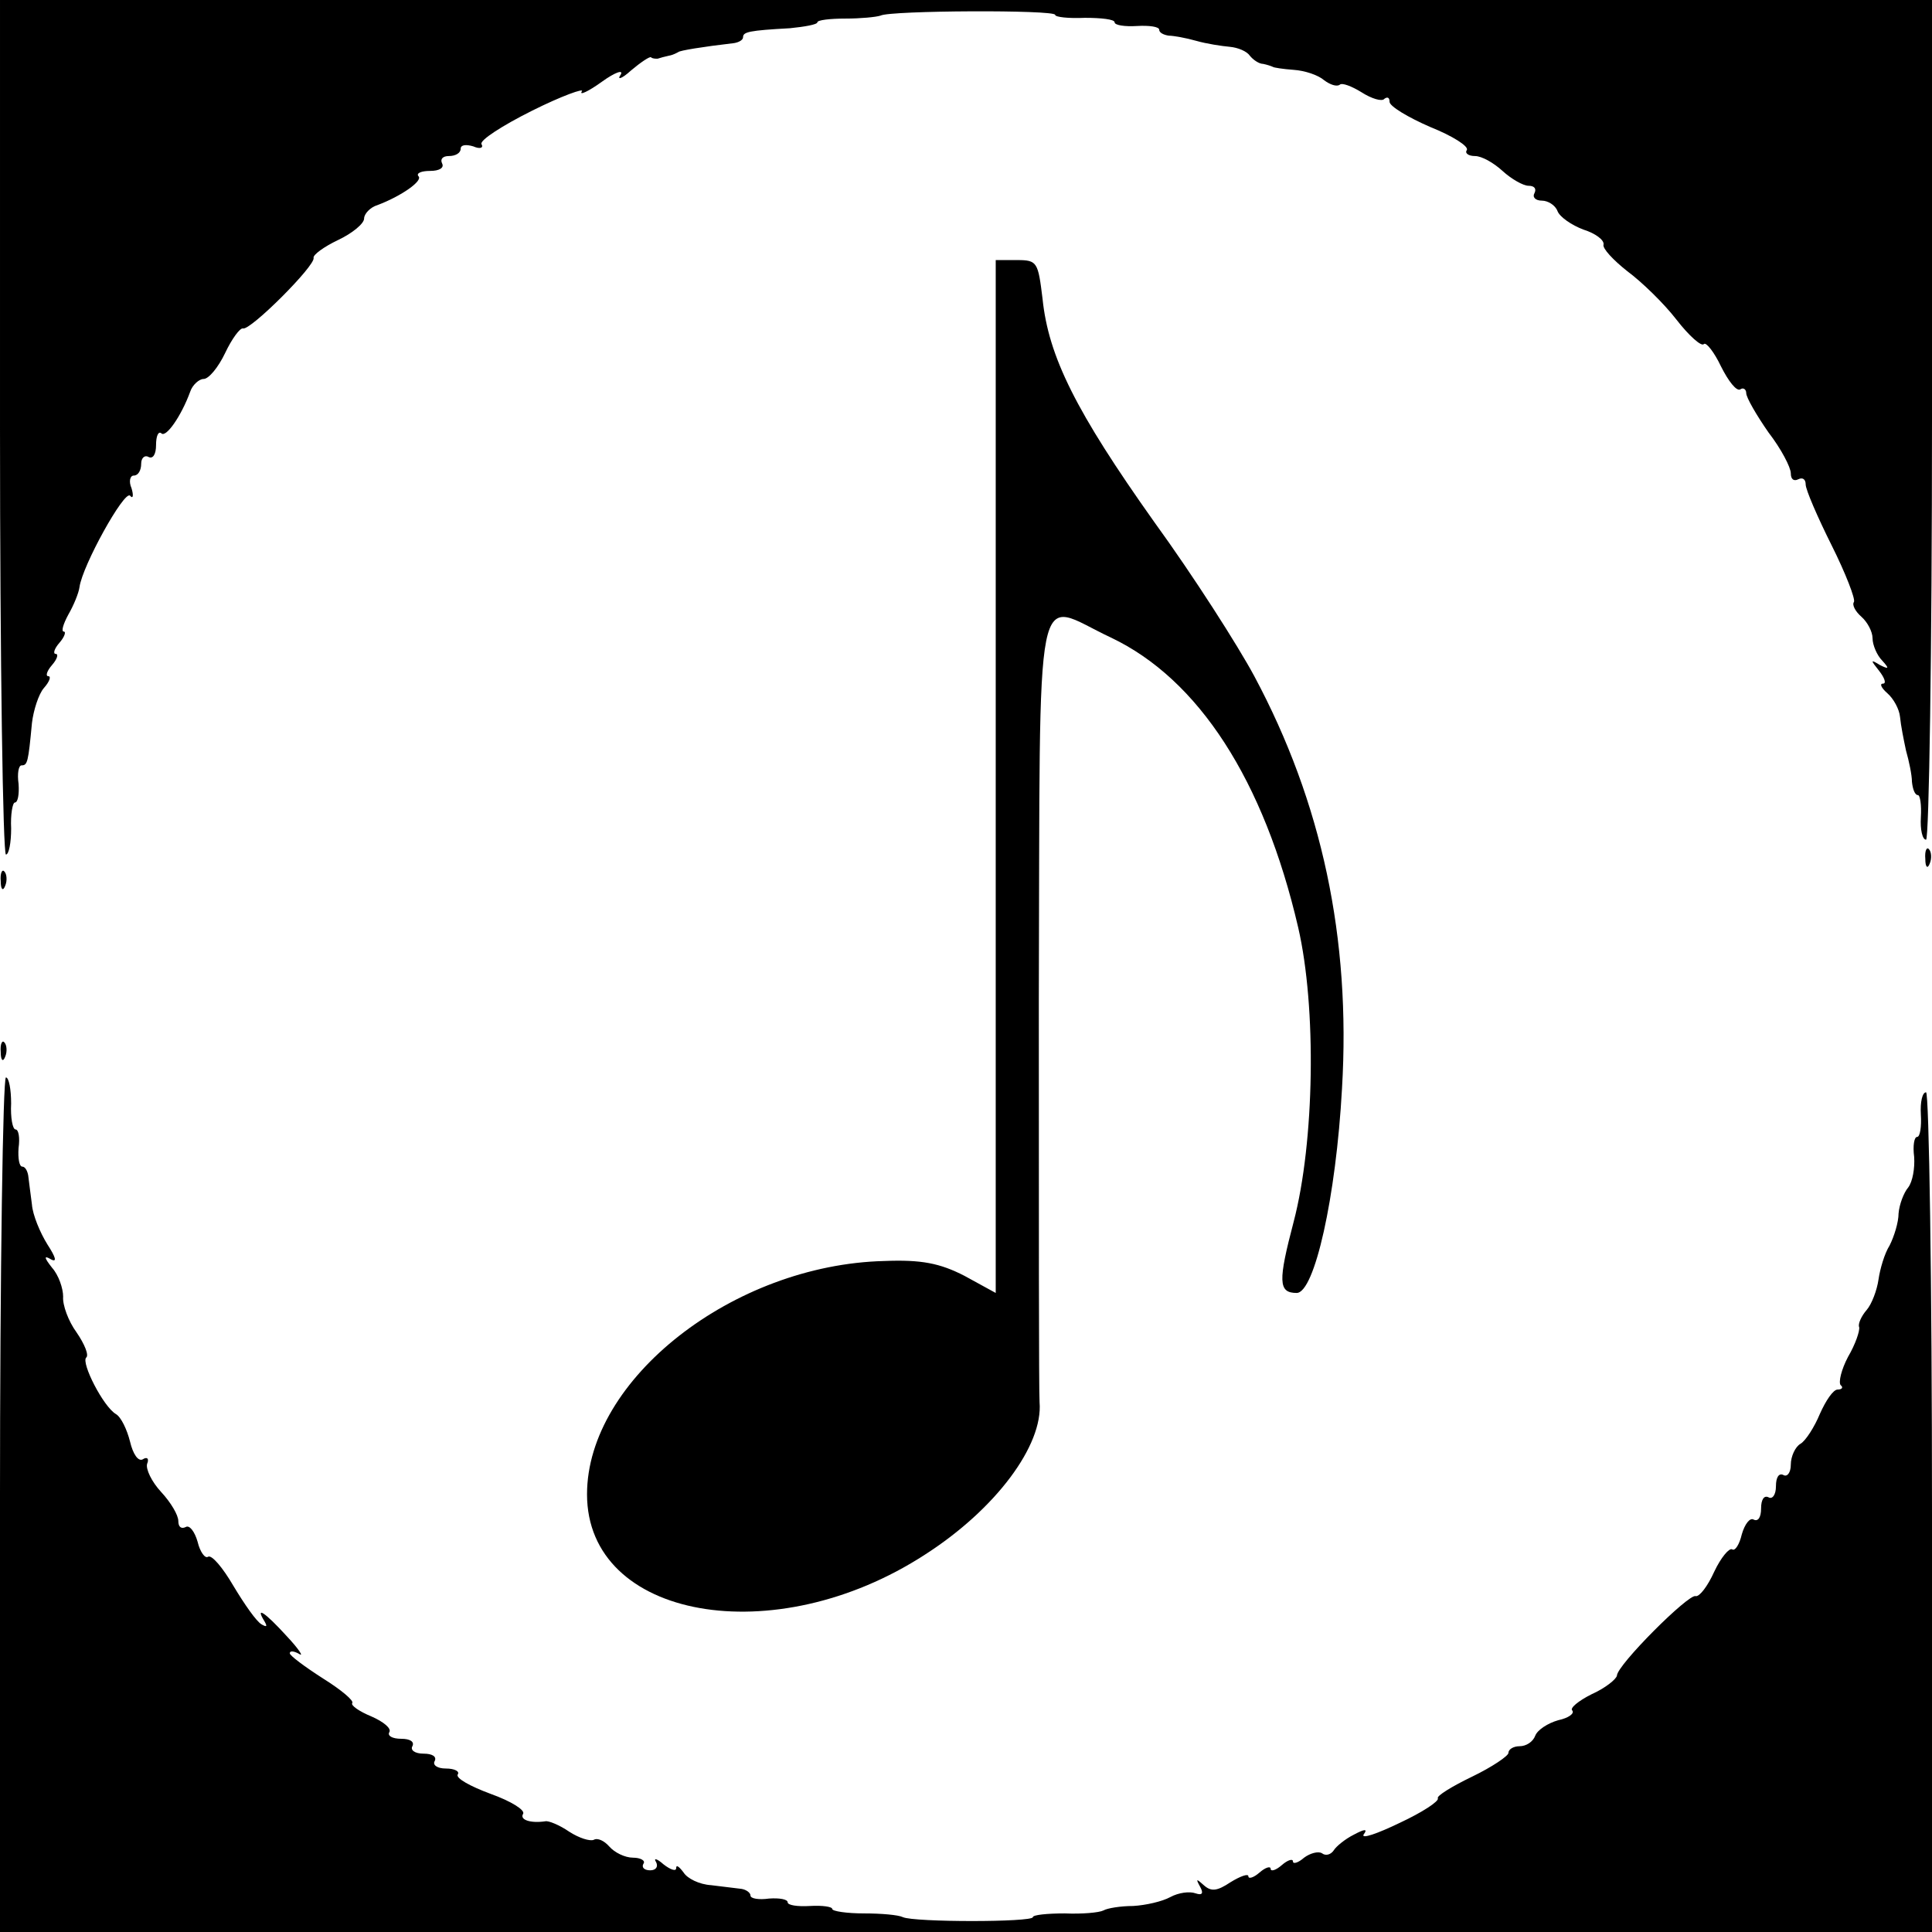
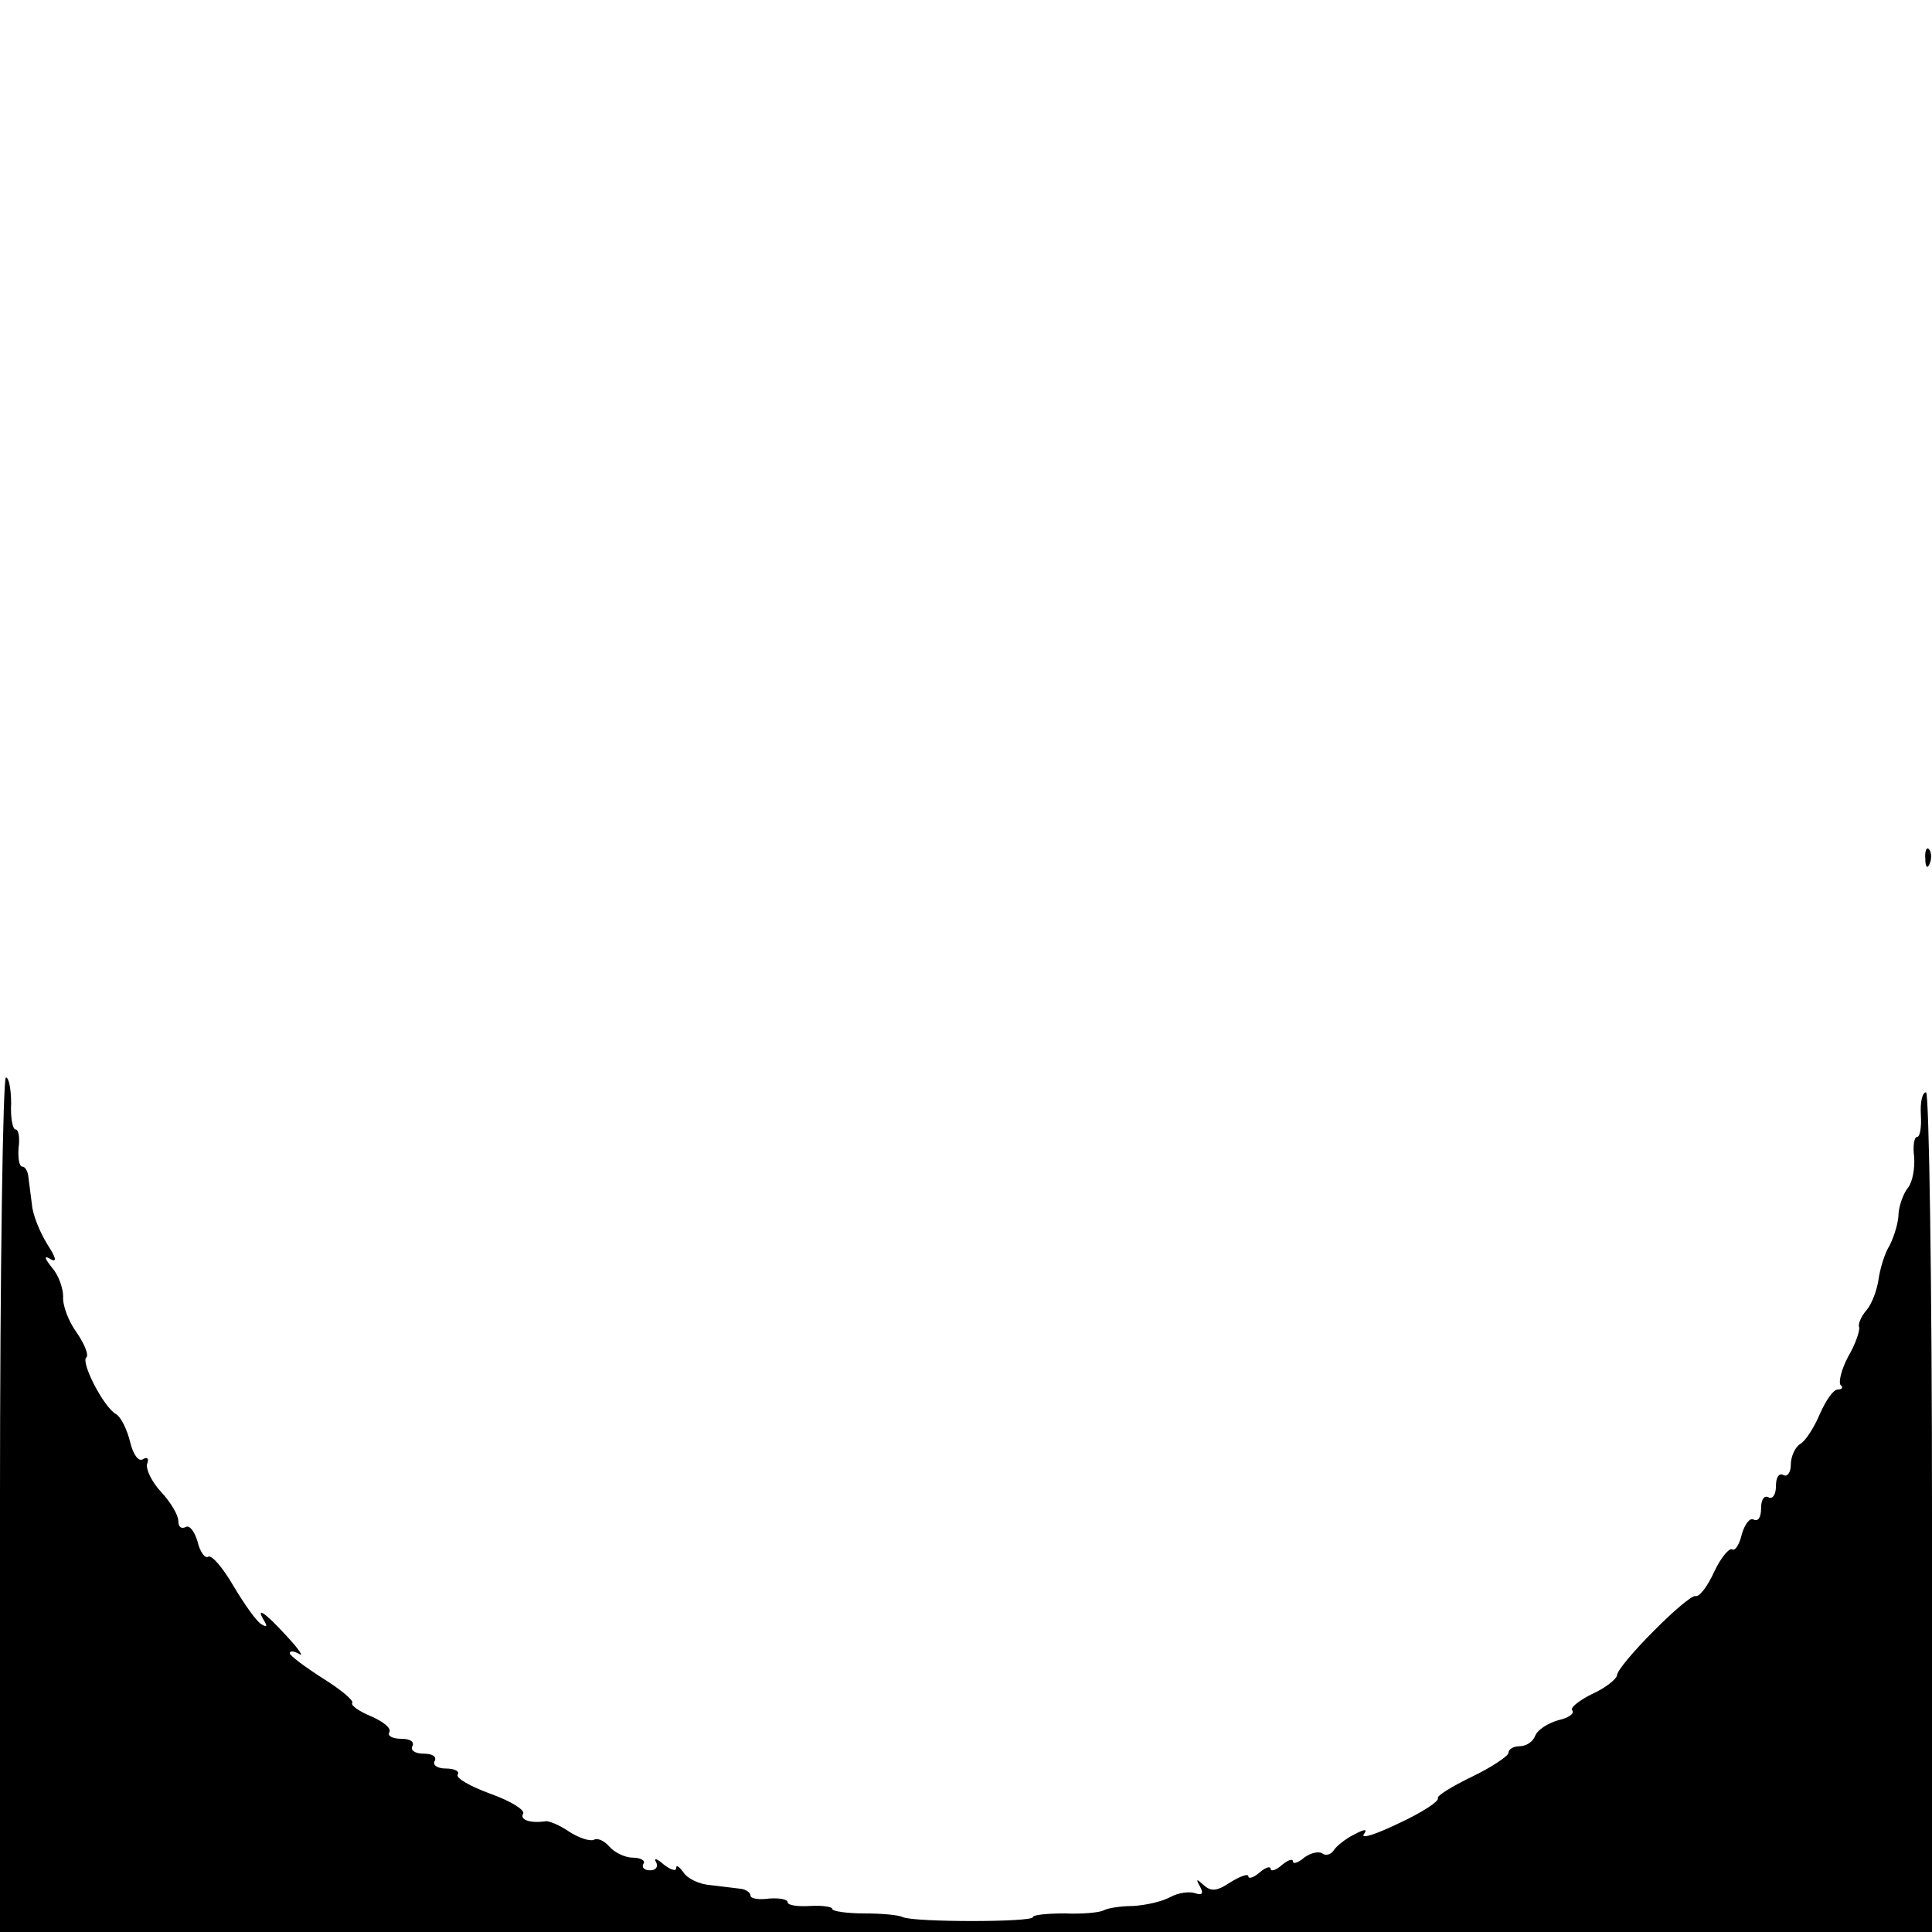
<svg xmlns="http://www.w3.org/2000/svg" version="1.0" width="260pt" height="260pt" viewBox="0 0 260 260" preserveAspectRatio="xMidYMid meet">
  <g transform="translate(0,260) scale(0.1,-0.1)" fill="#000000" stroke="none">
-     <path d="M0 2025 c0 -316 4 -575 8 -575 4 0 7 16 7 35 -1 19 2 35 5 35 4 0 6 11 5 25 -2 14 0 25 4 25 8 0 9 4 14 57 2 17 9 39 16 47 8 9 10 16 6 16 -4 0 -2 7 5 15 7 8 9 15 5 15 -4 0 -2 7 5 15 7 8 9 15 6 15 -4 0 -1 10 6 23 7 12 14 29 15 37 4 29 60 130 68 123 4 -5 5 0 2 10 -4 9 -2 17 3 17 6 0 10 7 10 16 0 8 5 12 10 9 6 -3 10 4 10 16 0 12 3 19 7 16 6 -7 27 23 39 56 3 9 12 17 18 17 7 0 20 16 29 35 9 19 20 34 24 33 10 -3 98 85 95 95 -1 4 14 15 33 24 19 9 35 22 35 29 0 6 8 15 18 18 32 12 62 33 55 39 -3 4 4 7 16 7 12 0 19 4 16 10 -3 6 1 10 9 10 9 0 16 4 16 10 0 5 7 6 17 3 9 -4 14 -2 11 3 -3 5 28 25 68 45 40 20 71 31 67 26 -4 -6 9 0 27 13 18 13 30 17 25 9 -5 -7 2 -5 14 6 13 11 25 19 27 18 2 -2 6 -2 9 -2 3 1 10 3 15 4 6 1 11 4 13 5 2 2 32 7 75 12 6 1 12 4 12 8 0 7 8 9 63 12 20 2 37 5 37 8 0 3 17 5 38 5 20 0 41 2 47 4 13 7 235 8 235 1 0 -3 18 -5 40 -4 22 0 40 -2 40 -6 0 -4 14 -6 30 -5 17 1 30 -1 30 -5 0 -4 6 -7 13 -8 6 0 23 -3 37 -7 14 -4 34 -7 45 -8 11 -1 23 -6 27 -12 4 -5 12 -11 18 -11 5 -1 11 -3 13 -4 1 -1 14 -3 28 -4 15 -1 33 -7 41 -14 8 -6 17 -9 21 -6 3 3 16 -2 29 -10 14 -9 28 -13 31 -9 4 3 7 2 7 -4 0 -6 25 -21 55 -34 30 -12 52 -26 49 -31 -3 -4 2 -8 11 -8 9 0 25 -9 37 -20 12 -11 28 -20 35 -20 8 0 11 -4 8 -10 -3 -5 1 -10 10 -10 8 0 18 -6 21 -14 3 -8 19 -19 35 -25 16 -5 28 -14 27 -20 -2 -5 13 -21 32 -36 19 -14 49 -43 66 -65 17 -22 34 -37 37 -33 3 3 14 -11 23 -30 10 -20 21 -34 26 -31 4 3 8 0 8 -5 0 -6 14 -30 30 -53 17 -22 30 -47 30 -55 0 -8 4 -11 10 -8 6 3 10 0 10 -7 0 -7 16 -44 35 -82 19 -38 32 -72 30 -76 -3 -4 2 -13 10 -20 8 -7 15 -20 15 -29 0 -9 6 -23 13 -30 10 -11 9 -12 -3 -6 -13 8 -13 7 -1 -8 7 -9 10 -17 5 -17 -5 0 -2 -6 6 -13 8 -7 16 -21 17 -32 1 -11 5 -31 8 -45 4 -14 8 -33 8 -42 1 -10 4 -18 8 -18 3 0 5 -13 4 -30 -1 -16 2 -30 7 -30 4 0 8 254 8 565 l0 565 -1300 0 -1300 0 0 -575z" />
-     <path d="M1340 1555 l0 -695 -42 23 c-33 17 -58 22 -108 20 -203 -5 -400 -159 -400 -314 0 -168 252 -213 455 -81 95 61 159 147 154 205 -1 12 -1 255 -1 540 2 590 -8 538 97 489 118 -56 206 -192 252 -390 25 -108 22 -289 -6 -396 -21 -80 -21 -96 4 -96 24 0 53 129 61 275 12 202 -27 385 -118 555 -22 41 -82 135 -135 208 -105 148 -142 222 -150 300 -6 49 -7 52 -34 52 l-29 0 0 -695z" />
    <path d="M2591 1444 c0 -11 3 -14 6 -6 3 7 2 16 -1 19 -3 4 -6 -2 -5 -13z" />
-     <path d="M1 1414 c0 -11 3 -14 6 -6 3 7 2 16 -1 19 -3 4 -6 -2 -5 -13z" />
-     <path d="M1 1184 c0 -11 3 -14 6 -6 3 7 2 16 -1 19 -3 4 -6 -2 -5 -13z" />
    <path d="M0 575 l0 -575 1300 0 1300 0 0 565 c0 311 -4 565 -8 565 -5 0 -8 -13 -7 -30 1 -16 -1 -30 -5 -30 -4 0 -6 -12 -4 -27 1 -15 -2 -33 -8 -41 -6 -7 -12 -23 -13 -35 0 -12 -6 -31 -12 -43 -7 -11 -13 -32 -15 -46 -2 -14 -9 -33 -16 -41 -7 -8 -12 -19 -10 -23 1 -5 -5 -23 -15 -40 -9 -17 -13 -34 -10 -38 4 -3 2 -6 -4 -6 -6 0 -16 -15 -24 -33 -7 -17 -19 -36 -26 -40 -7 -4 -13 -17 -13 -28 0 -11 -5 -17 -10 -14 -6 3 -10 -3 -10 -15 0 -12 -5 -18 -10 -15 -6 3 -10 -3 -10 -15 0 -12 -4 -18 -10 -15 -5 3 -12 -6 -16 -20 -3 -13 -9 -23 -13 -20 -4 2 -15 -11 -24 -30 -9 -20 -20 -34 -25 -33 -9 4 -106 -93 -106 -107 -1 -5 -16 -17 -34 -25 -18 -9 -30 -19 -26 -22 3 -4 -5 -10 -19 -13 -14 -4 -28 -13 -31 -21 -3 -8 -12 -14 -21 -14 -8 0 -15 -4 -15 -9 0 -4 -22 -19 -49 -32 -27 -13 -48 -26 -46 -29 2 -4 -21 -19 -51 -33 -31 -15 -52 -22 -49 -16 6 8 2 8 -13 0 -12 -6 -24 -16 -27 -21 -4 -6 -11 -8 -16 -4 -5 3 -16 0 -24 -6 -8 -7 -15 -9 -15 -5 0 4 -7 2 -15 -5 -8 -7 -15 -9 -15 -5 0 4 -7 2 -15 -5 -8 -7 -15 -9 -15 -5 0 4 -11 0 -24 -8 -18 -12 -26 -13 -36 -4 -10 9 -11 9 -5 -2 5 -9 3 -12 -6 -9 -8 3 -23 1 -34 -5 -11 -6 -33 -11 -50 -12 -17 0 -35 -3 -40 -6 -6 -3 -29 -5 -52 -4 -24 0 -43 -2 -43 -5 0 -7 -160 -7 -175 0 -6 3 -29 5 -52 5 -24 0 -43 3 -43 6 0 3 -13 5 -30 4 -17 -1 -30 1 -30 5 0 4 -11 6 -25 5 -14 -2 -25 0 -25 4 0 4 -6 8 -12 9 -7 1 -26 3 -41 5 -16 1 -32 9 -37 17 -6 8 -10 11 -10 6 0 -5 -8 -2 -17 5 -9 8 -14 9 -10 3 3 -6 0 -11 -8 -11 -8 0 -12 4 -9 9 3 4 -4 8 -14 8 -11 0 -25 7 -32 15 -7 8 -16 12 -21 9 -5 -2 -19 2 -33 11 -13 9 -28 15 -32 14 -20 -3 -35 2 -30 10 3 5 -16 17 -44 27 -27 10 -47 21 -44 26 3 4 -4 8 -16 8 -12 0 -18 5 -15 10 3 6 -3 10 -15 10 -12 0 -18 5 -15 10 3 6 -3 10 -15 10 -12 0 -19 4 -16 9 3 5 -8 14 -24 21 -17 7 -28 15 -26 18 3 3 -15 18 -39 33 -25 16 -45 31 -45 34 0 4 6 3 13 -1 6 -4 -1 7 -17 24 -30 33 -43 41 -30 20 4 -7 3 -8 -4 -4 -7 4 -23 27 -38 52 -14 24 -29 42 -34 39 -4 -3 -11 7 -14 20 -4 14 -11 23 -16 20 -6 -3 -10 0 -10 8 0 8 -10 25 -23 39 -13 14 -21 31 -19 38 3 7 0 10 -6 6 -6 -3 -13 7 -17 24 -4 16 -12 33 -19 37 -17 10 -47 69 -40 76 4 3 -2 18 -13 34 -11 15 -19 37 -18 48 0 11 -6 29 -15 39 -11 14 -11 17 -1 11 8 -4 6 3 -5 20 -10 16 -20 40 -21 54 -2 14 -4 32 -5 39 -1 6 -4 12 -8 12 -4 0 -6 11 -5 25 2 14 0 25 -4 25 -4 0 -7 16 -6 35 0 19 -3 35 -7 35 -4 0 -8 -259 -8 -575z" />
  </g>
</svg>